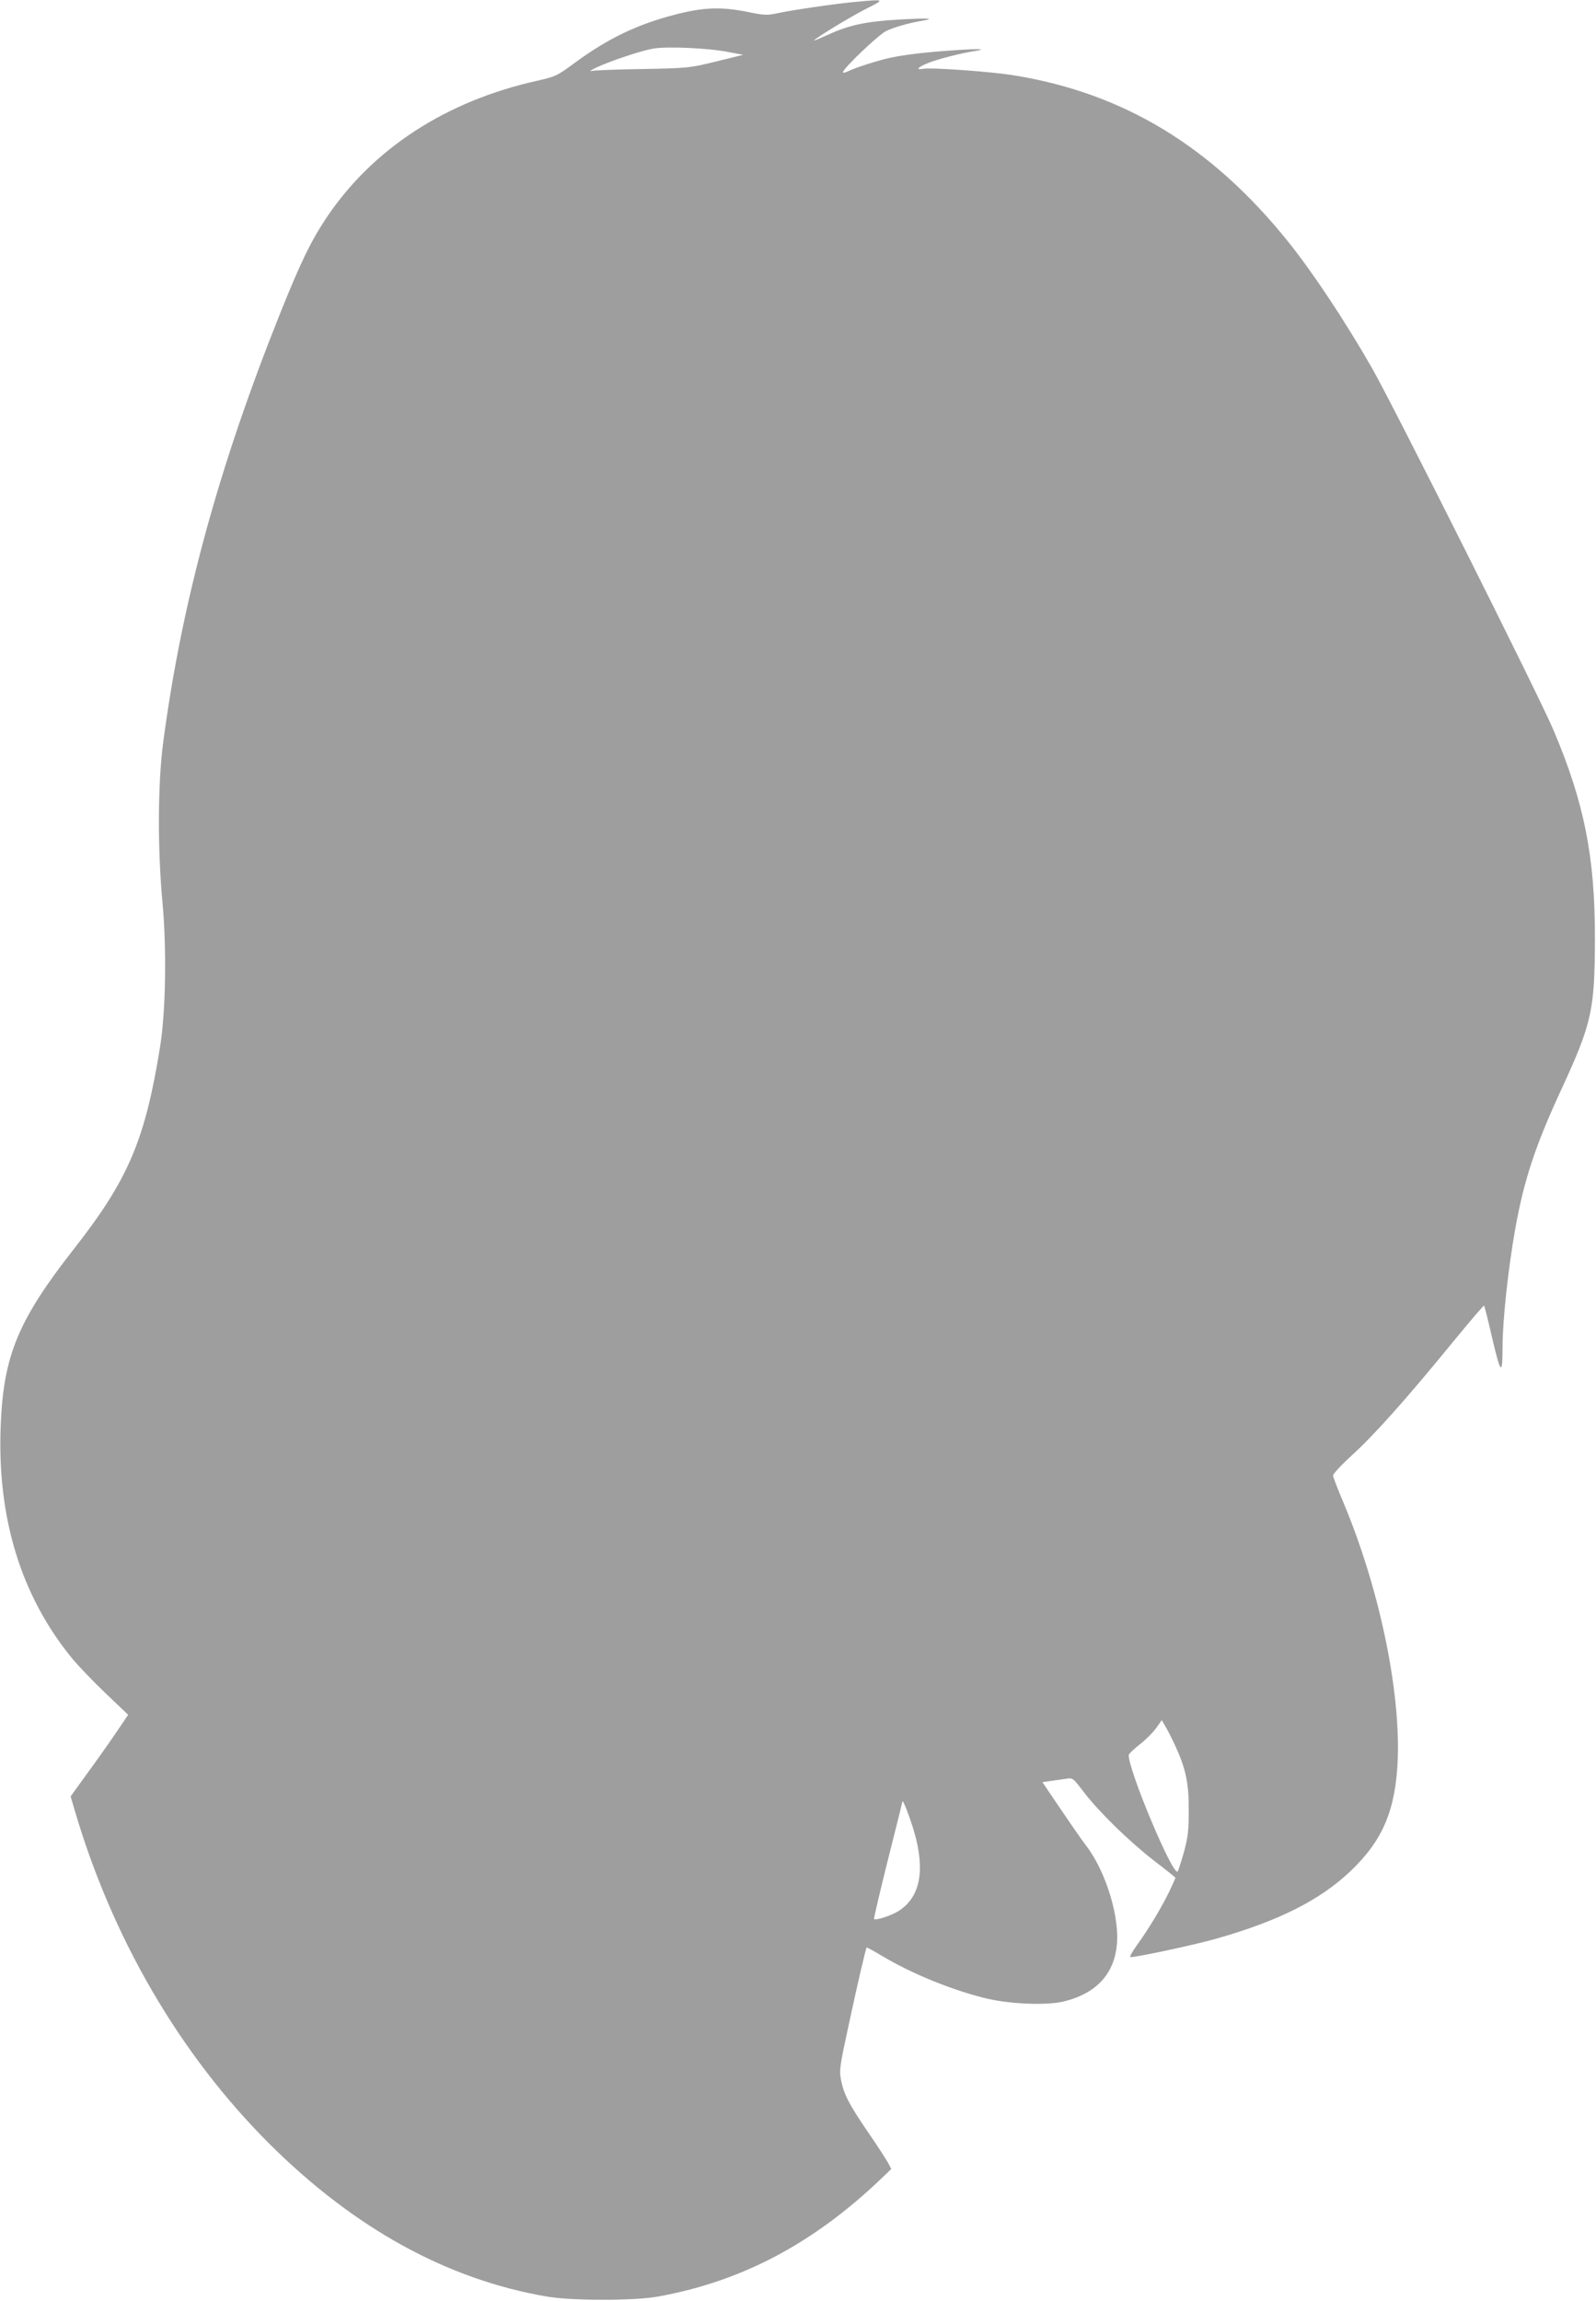
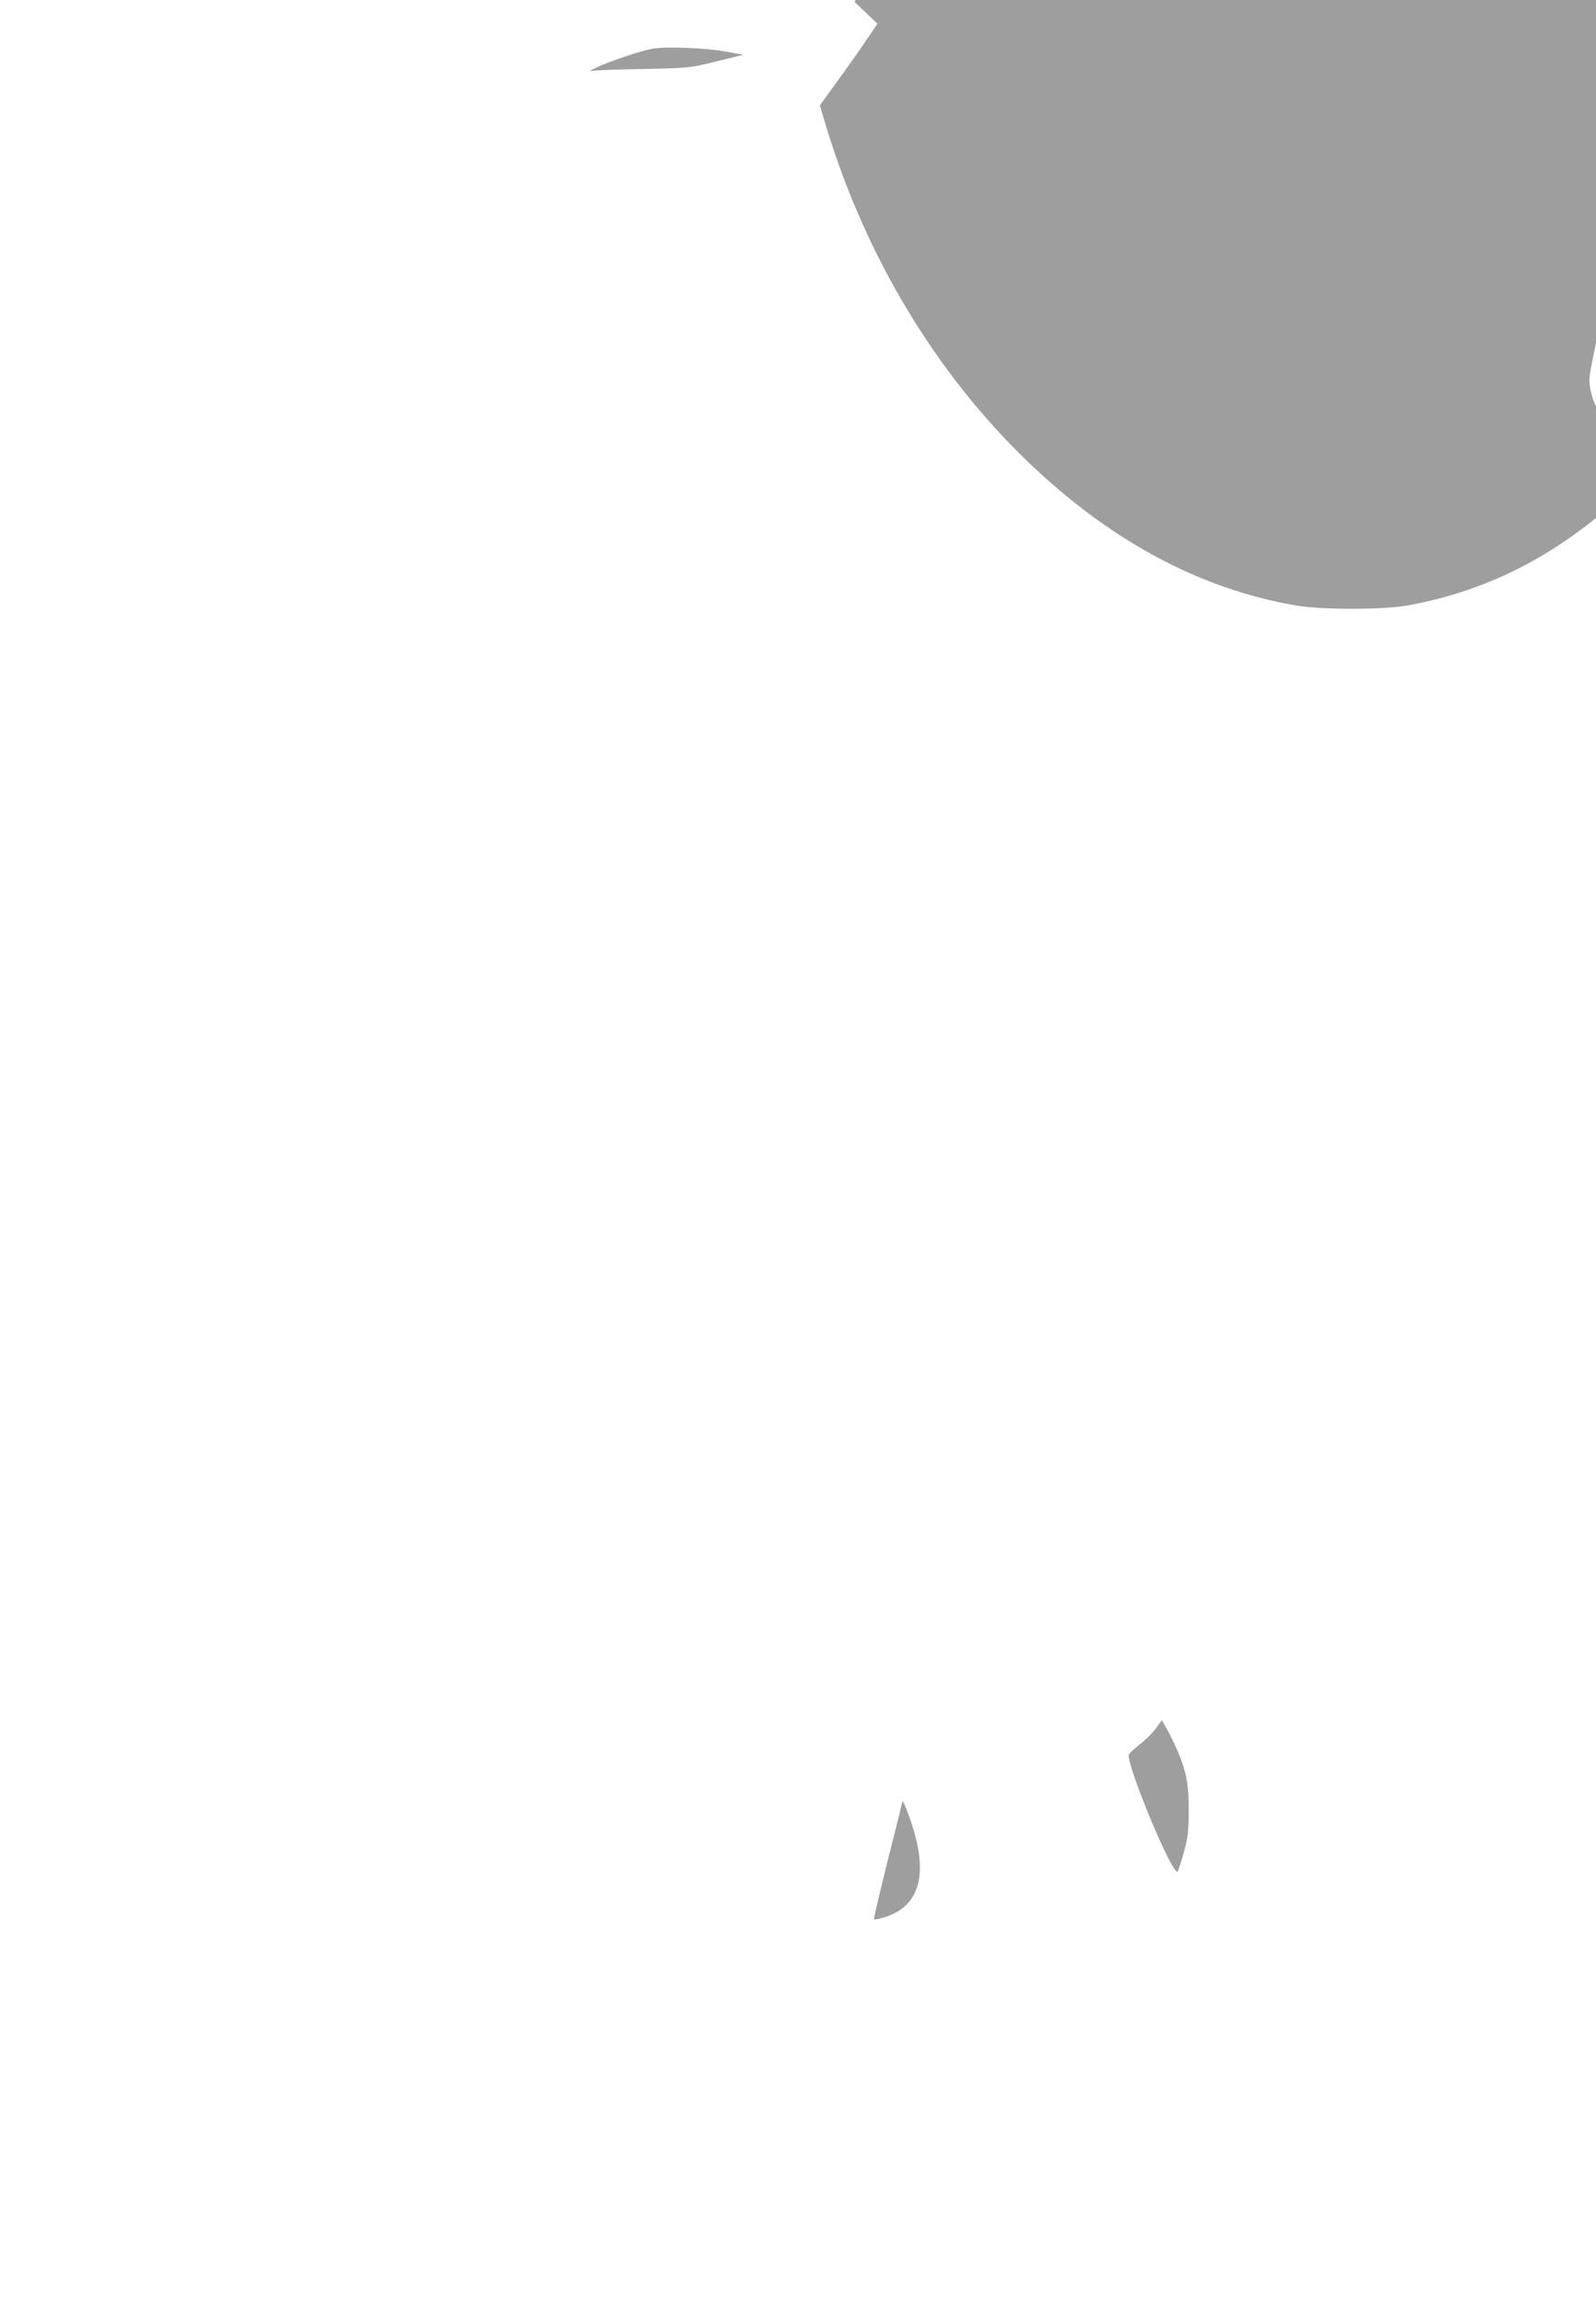
<svg xmlns="http://www.w3.org/2000/svg" version="1.0" width="888pt" height="1280pt" viewBox="0 0 888 1280" preserveAspectRatio="xMidYMid meet">
  <g transform="translate(0,1280) scale(0.1,-0.1)" fill="#9e9e9e" stroke="none">
-     <path d="M4755 12789 c-110 -10 -348 -45 -432 -63 -55 -12 -72 -11 -160 7 -148 30 -243 27 -398 -12 -217 -55 -384 -135 -573 -275 -93 -68 -101 -72 -202 -95 -509 -113 -918 -379 -1176 -766 -85 -128 -140 -242 -252 -520 -344 -858 -550 -1610 -654 -2395 -30 -229 -32 -587 -4 -890 24 -263 18 -608 -13 -802 -84 -522 -177 -740 -481 -1128 -308 -393 -391 -592 -406 -980 -21 -512 112 -948 397 -1296 32 -39 115 -126 185 -193 l127 -121 -66 -98 c-36 -53 -108 -155 -160 -226 l-94 -130 19 -65 c210 -722 589 -1372 1089 -1870 473 -470 990 -754 1544 -848 144 -24 484 -24 620 1 465 85 862 295 1242 659 l52 50 -16 31 c-9 17 -57 92 -108 166 -111 162 -139 217 -155 295 -11 57 -9 73 40 300 51 238 97 435 102 440 2 2 41 -20 88 -48 169 -101 403 -195 590 -238 131 -29 322 -36 414 -15 226 53 329 207 296 443 -20 151 -88 323 -167 425 -26 34 -91 128 -145 208 l-98 145 48 7 c26 4 64 9 84 12 37 6 38 5 98 -74 85 -111 250 -272 391 -382 66 -50 119 -93 119 -95 0 -2 -15 -36 -34 -76 -42 -87 -115 -209 -179 -297 -26 -36 -43 -66 -38 -68 16 -5 351 66 481 103 344 98 575 214 744 375 181 172 252 342 263 625 14 391 -105 955 -302 1425 -31 74 -58 142 -58 151 -1 8 46 59 104 112 121 109 305 315 558 625 96 117 176 211 178 208 3 -2 24 -86 47 -187 46 -196 56 -204 56 -45 0 151 32 443 71 661 49 273 112 463 259 780 167 362 183 437 184 830 1 457 -59 758 -230 1162 -78 186 -887 1798 -1009 2013 -148 259 -332 537 -470 708 -424 527 -912 823 -1519 922 -124 21 -469 46 -512 37 -42 -8 -26 10 29 32 54 22 179 54 255 66 83 13 34 15 -114 5 -158 -11 -268 -24 -349 -41 -63 -13 -201 -57 -237 -76 -16 -7 -28 -10 -28 -5 0 20 198 209 240 229 45 22 126 45 204 58 77 13 25 15 -135 6 -184 -11 -277 -31 -393 -85 -42 -19 -76 -33 -76 -31 0 9 201 131 287 175 110 55 110 55 -62 39z m-710 -277 l90 -17 -150 -37 c-148 -36 -153 -37 -410 -42 -143 -2 -271 -7 -285 -11 -14 -3 0 6 30 20 74 35 244 92 311 104 75 14 305 4 414 -17z m2491 -9418 c61 -131 79 -213 78 -364 0 -115 -4 -149 -27 -235 -16 -55 -31 -103 -35 -107 -26 -26 -272 559 -272 647 0 7 27 33 60 59 34 26 75 67 92 91 l32 45 19 -33 c11 -17 35 -64 53 -103z m-1450 -484 c62 -214 35 -361 -82 -439 -41 -27 -131 -57 -141 -47 -2 2 32 148 76 324 45 176 81 324 82 329 1 17 41 -85 65 -167z" />
+     <path d="M4755 12789 l127 -121 -66 -98 c-36 -53 -108 -155 -160 -226 l-94 -130 19 -65 c210 -722 589 -1372 1089 -1870 473 -470 990 -754 1544 -848 144 -24 484 -24 620 1 465 85 862 295 1242 659 l52 50 -16 31 c-9 17 -57 92 -108 166 -111 162 -139 217 -155 295 -11 57 -9 73 40 300 51 238 97 435 102 440 2 2 41 -20 88 -48 169 -101 403 -195 590 -238 131 -29 322 -36 414 -15 226 53 329 207 296 443 -20 151 -88 323 -167 425 -26 34 -91 128 -145 208 l-98 145 48 7 c26 4 64 9 84 12 37 6 38 5 98 -74 85 -111 250 -272 391 -382 66 -50 119 -93 119 -95 0 -2 -15 -36 -34 -76 -42 -87 -115 -209 -179 -297 -26 -36 -43 -66 -38 -68 16 -5 351 66 481 103 344 98 575 214 744 375 181 172 252 342 263 625 14 391 -105 955 -302 1425 -31 74 -58 142 -58 151 -1 8 46 59 104 112 121 109 305 315 558 625 96 117 176 211 178 208 3 -2 24 -86 47 -187 46 -196 56 -204 56 -45 0 151 32 443 71 661 49 273 112 463 259 780 167 362 183 437 184 830 1 457 -59 758 -230 1162 -78 186 -887 1798 -1009 2013 -148 259 -332 537 -470 708 -424 527 -912 823 -1519 922 -124 21 -469 46 -512 37 -42 -8 -26 10 29 32 54 22 179 54 255 66 83 13 34 15 -114 5 -158 -11 -268 -24 -349 -41 -63 -13 -201 -57 -237 -76 -16 -7 -28 -10 -28 -5 0 20 198 209 240 229 45 22 126 45 204 58 77 13 25 15 -135 6 -184 -11 -277 -31 -393 -85 -42 -19 -76 -33 -76 -31 0 9 201 131 287 175 110 55 110 55 -62 39z m-710 -277 l90 -17 -150 -37 c-148 -36 -153 -37 -410 -42 -143 -2 -271 -7 -285 -11 -14 -3 0 6 30 20 74 35 244 92 311 104 75 14 305 4 414 -17z m2491 -9418 c61 -131 79 -213 78 -364 0 -115 -4 -149 -27 -235 -16 -55 -31 -103 -35 -107 -26 -26 -272 559 -272 647 0 7 27 33 60 59 34 26 75 67 92 91 l32 45 19 -33 c11 -17 35 -64 53 -103z m-1450 -484 c62 -214 35 -361 -82 -439 -41 -27 -131 -57 -141 -47 -2 2 32 148 76 324 45 176 81 324 82 329 1 17 41 -85 65 -167z" />
  </g>
</svg>